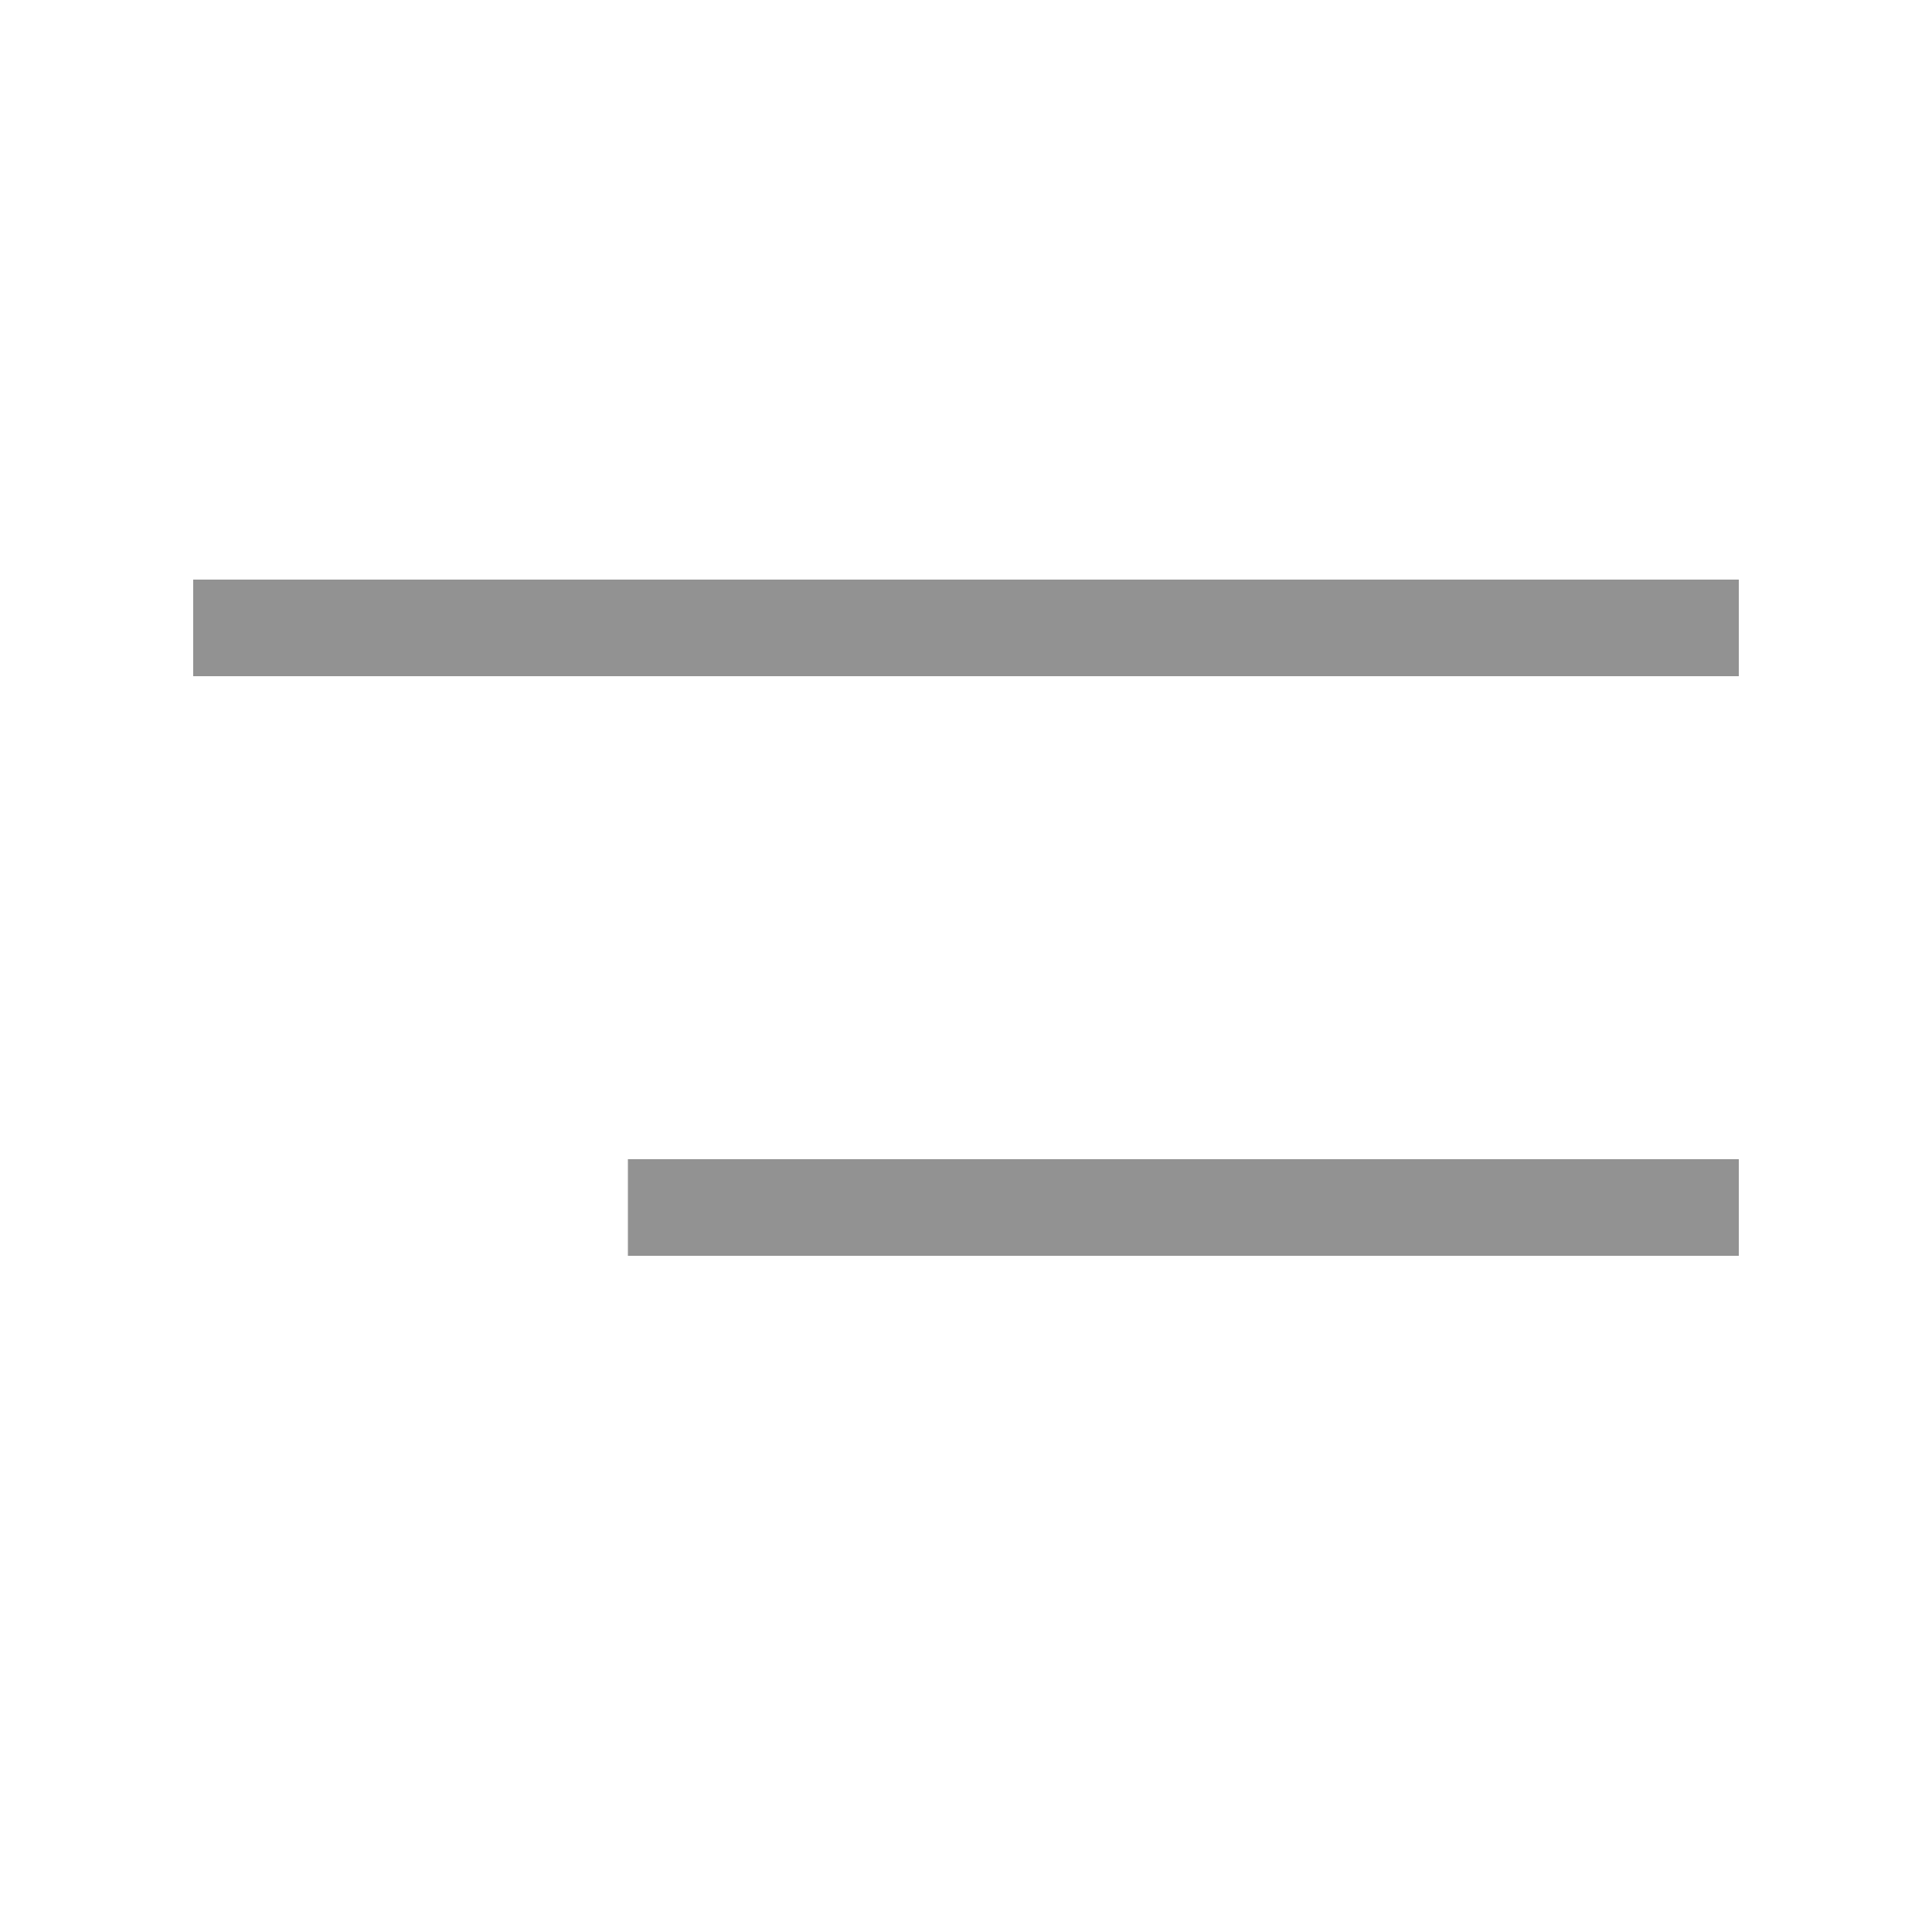
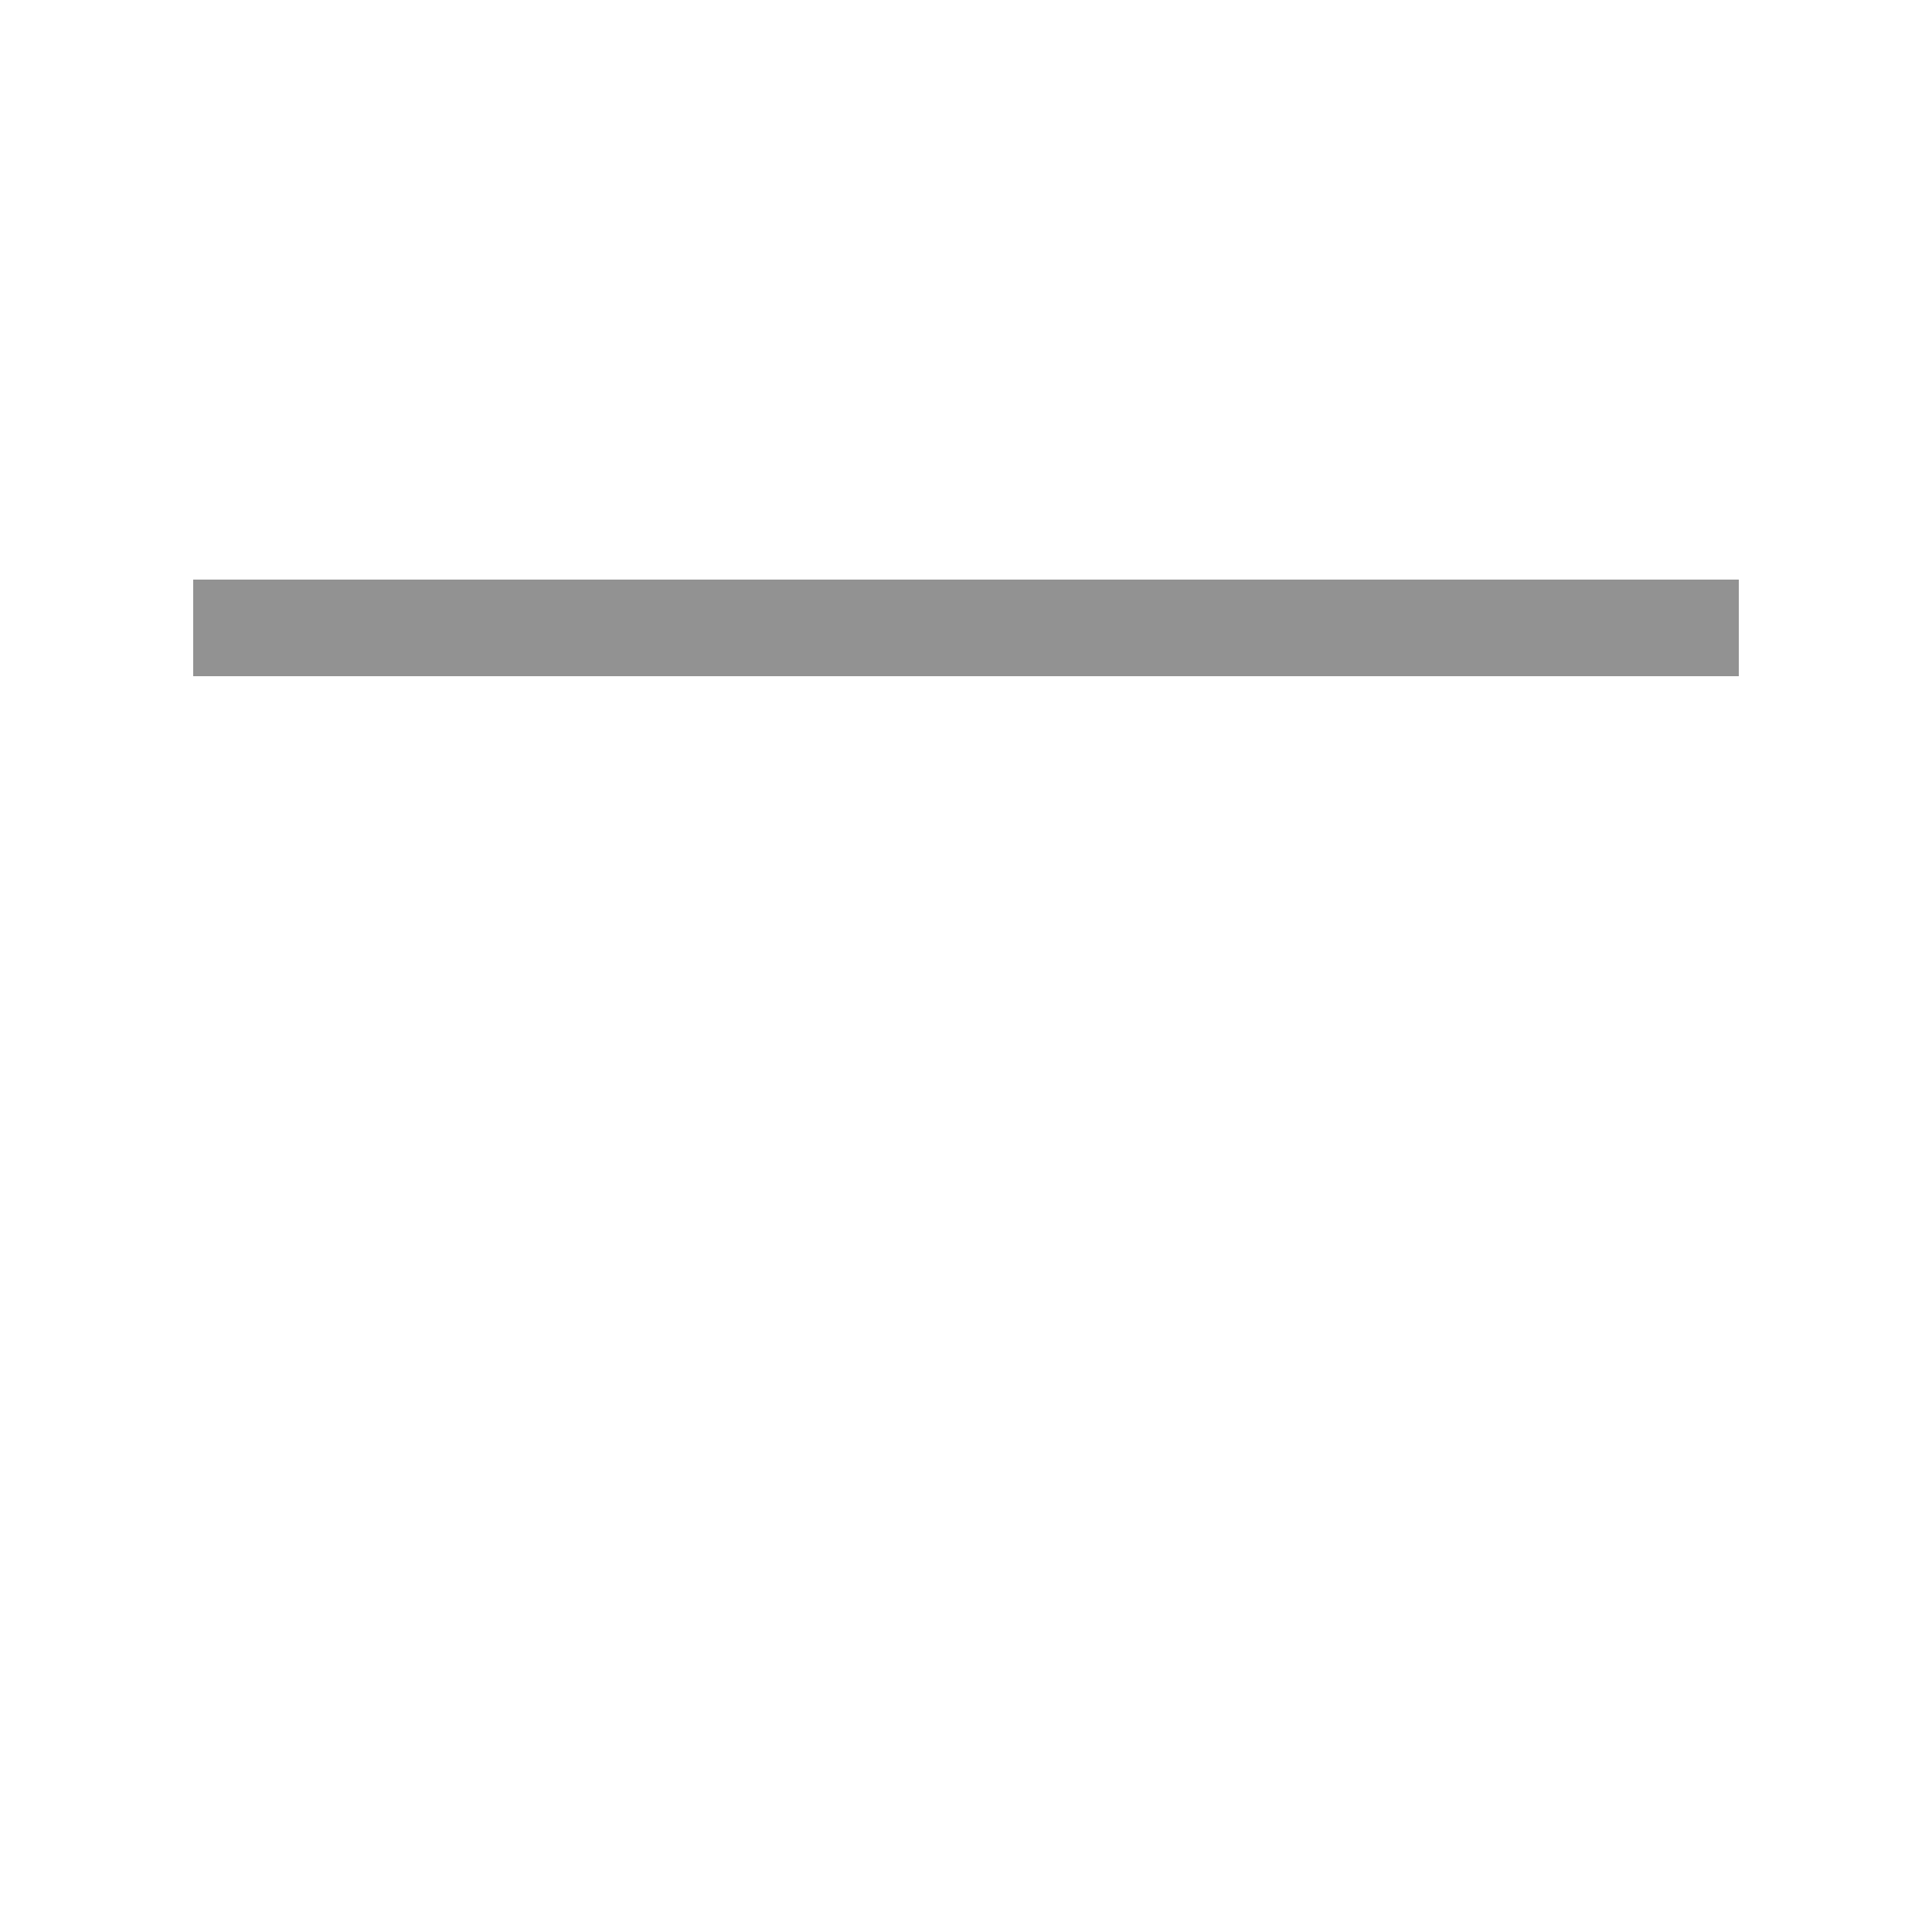
<svg xmlns="http://www.w3.org/2000/svg" width="40" height="40" viewBox="0 0 40 40" fill="none">
  <line x1="4" y1="13" x2="36" y2="13" stroke="#929292" stroke-width="2" />
-   <line x1="13" y1="25" x2="36" y2="25" stroke="#929292" stroke-width="2" />
</svg>